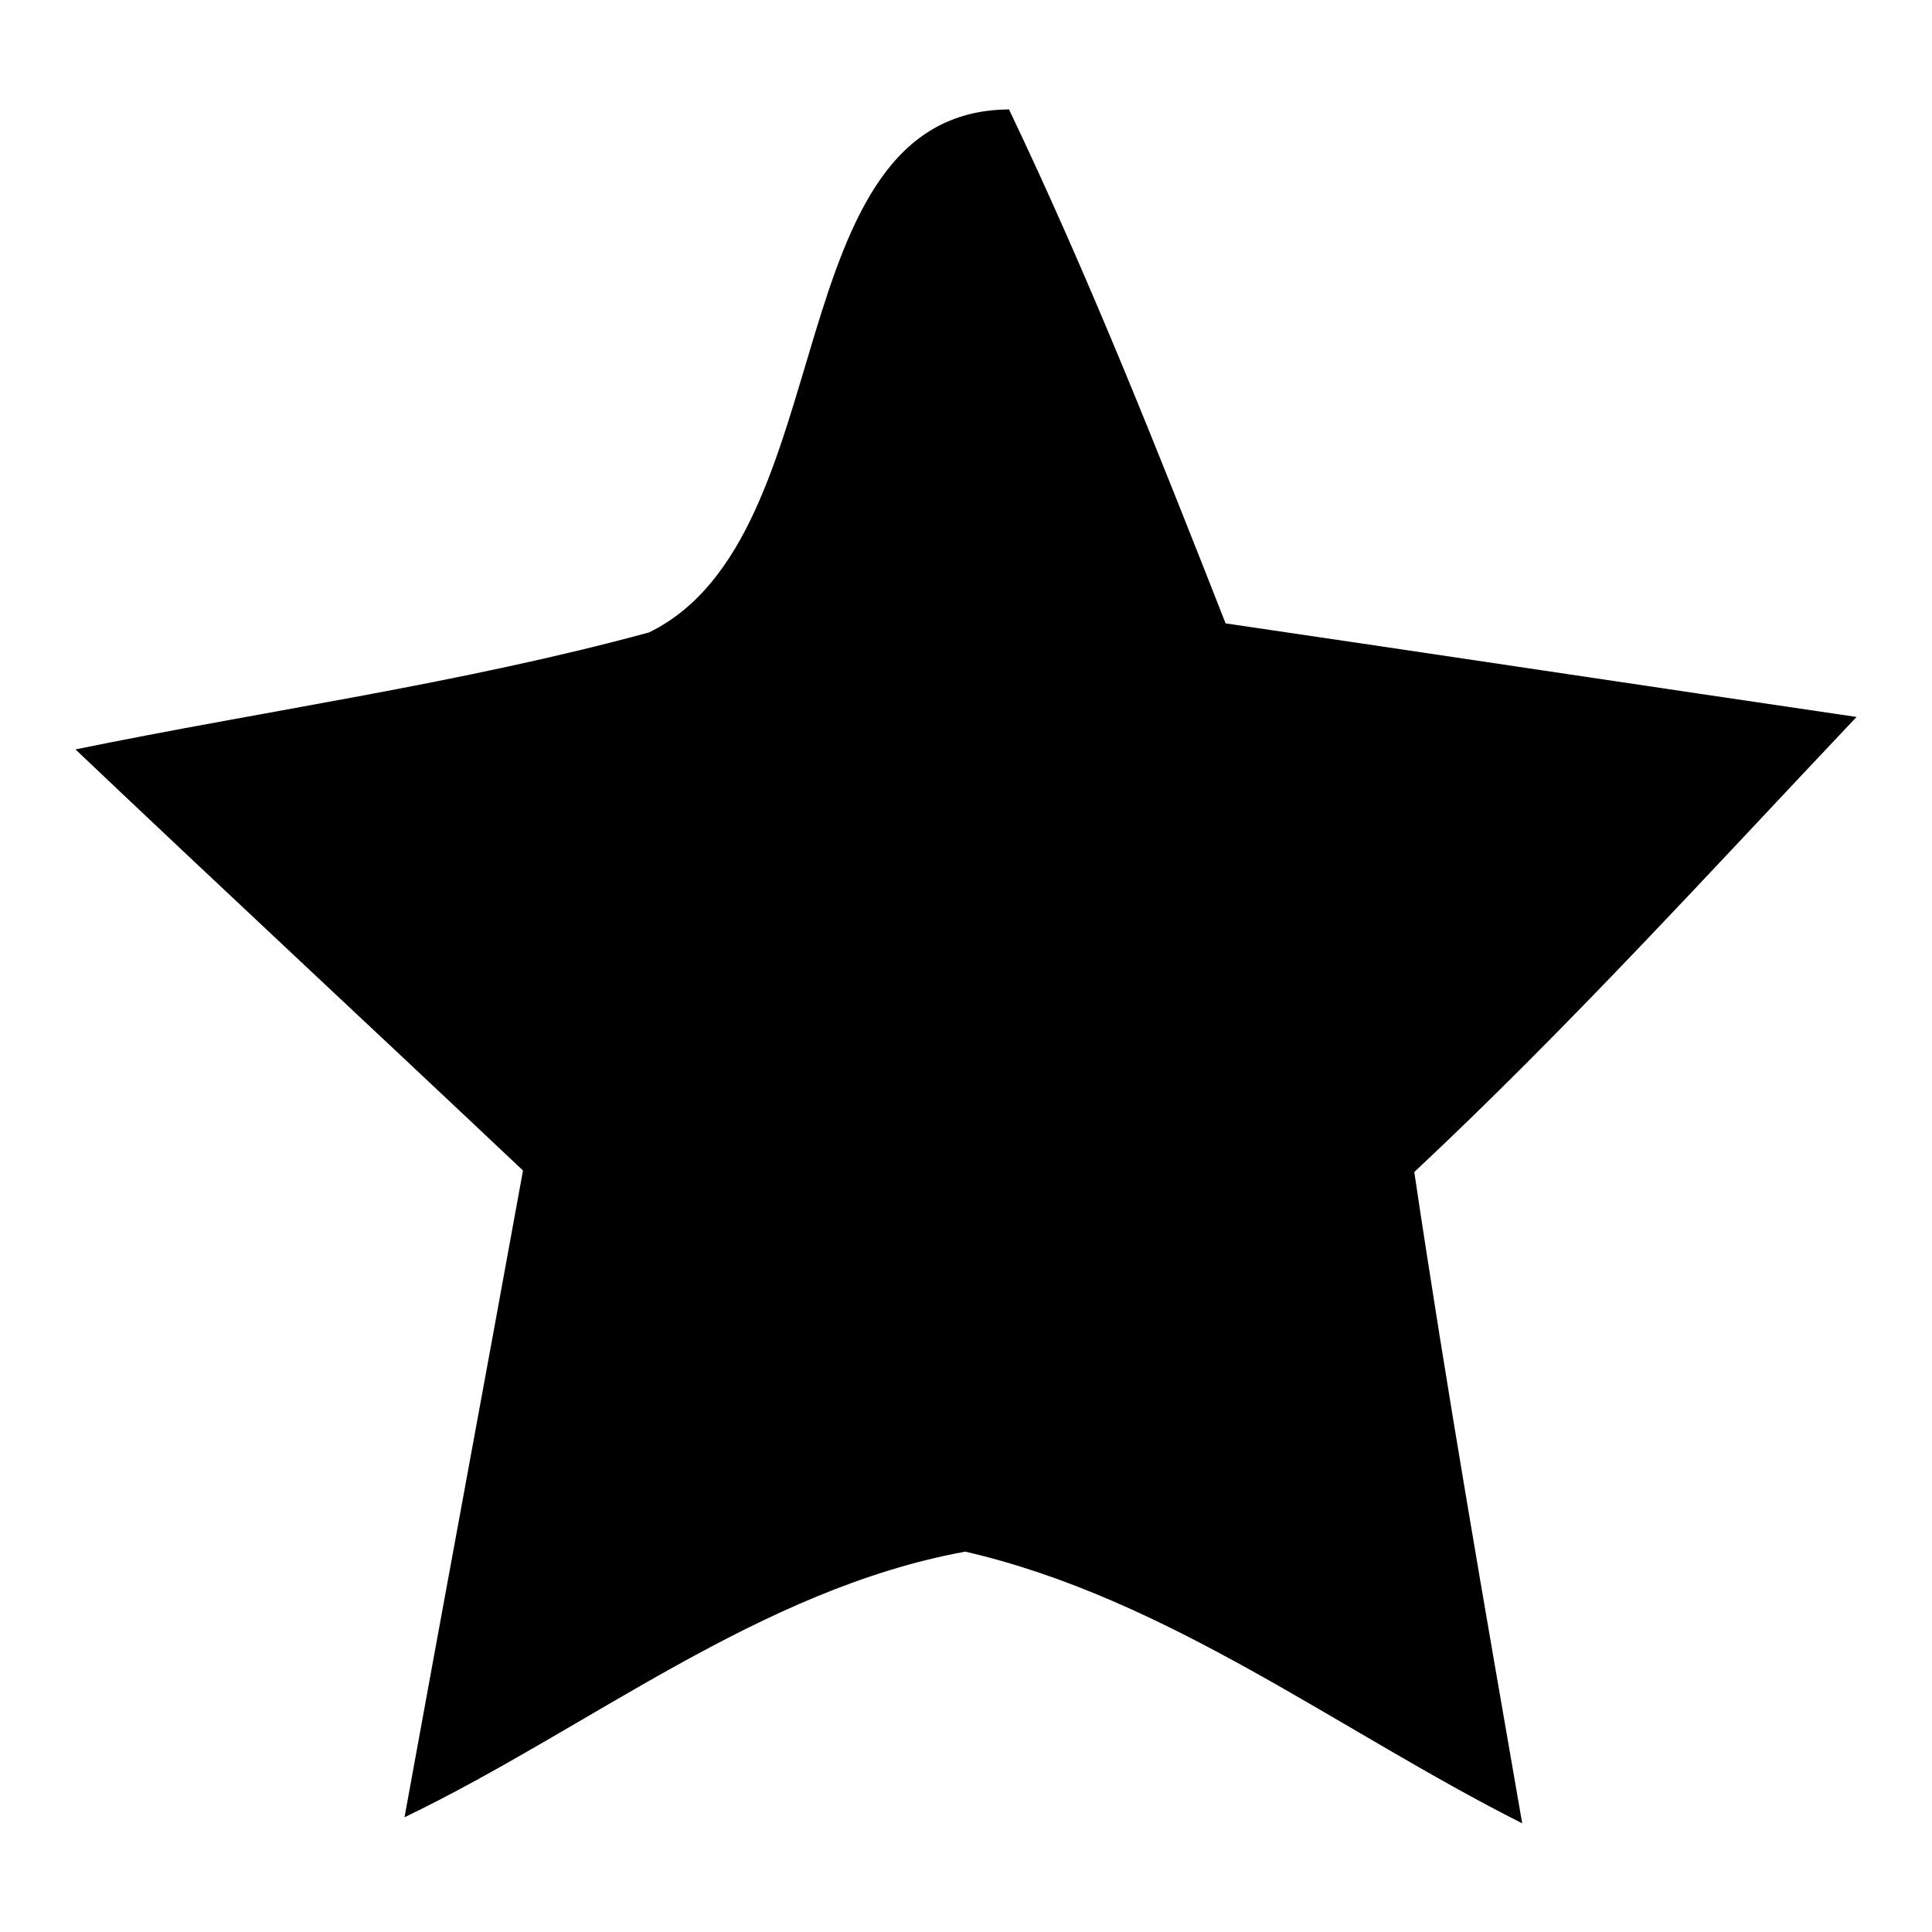
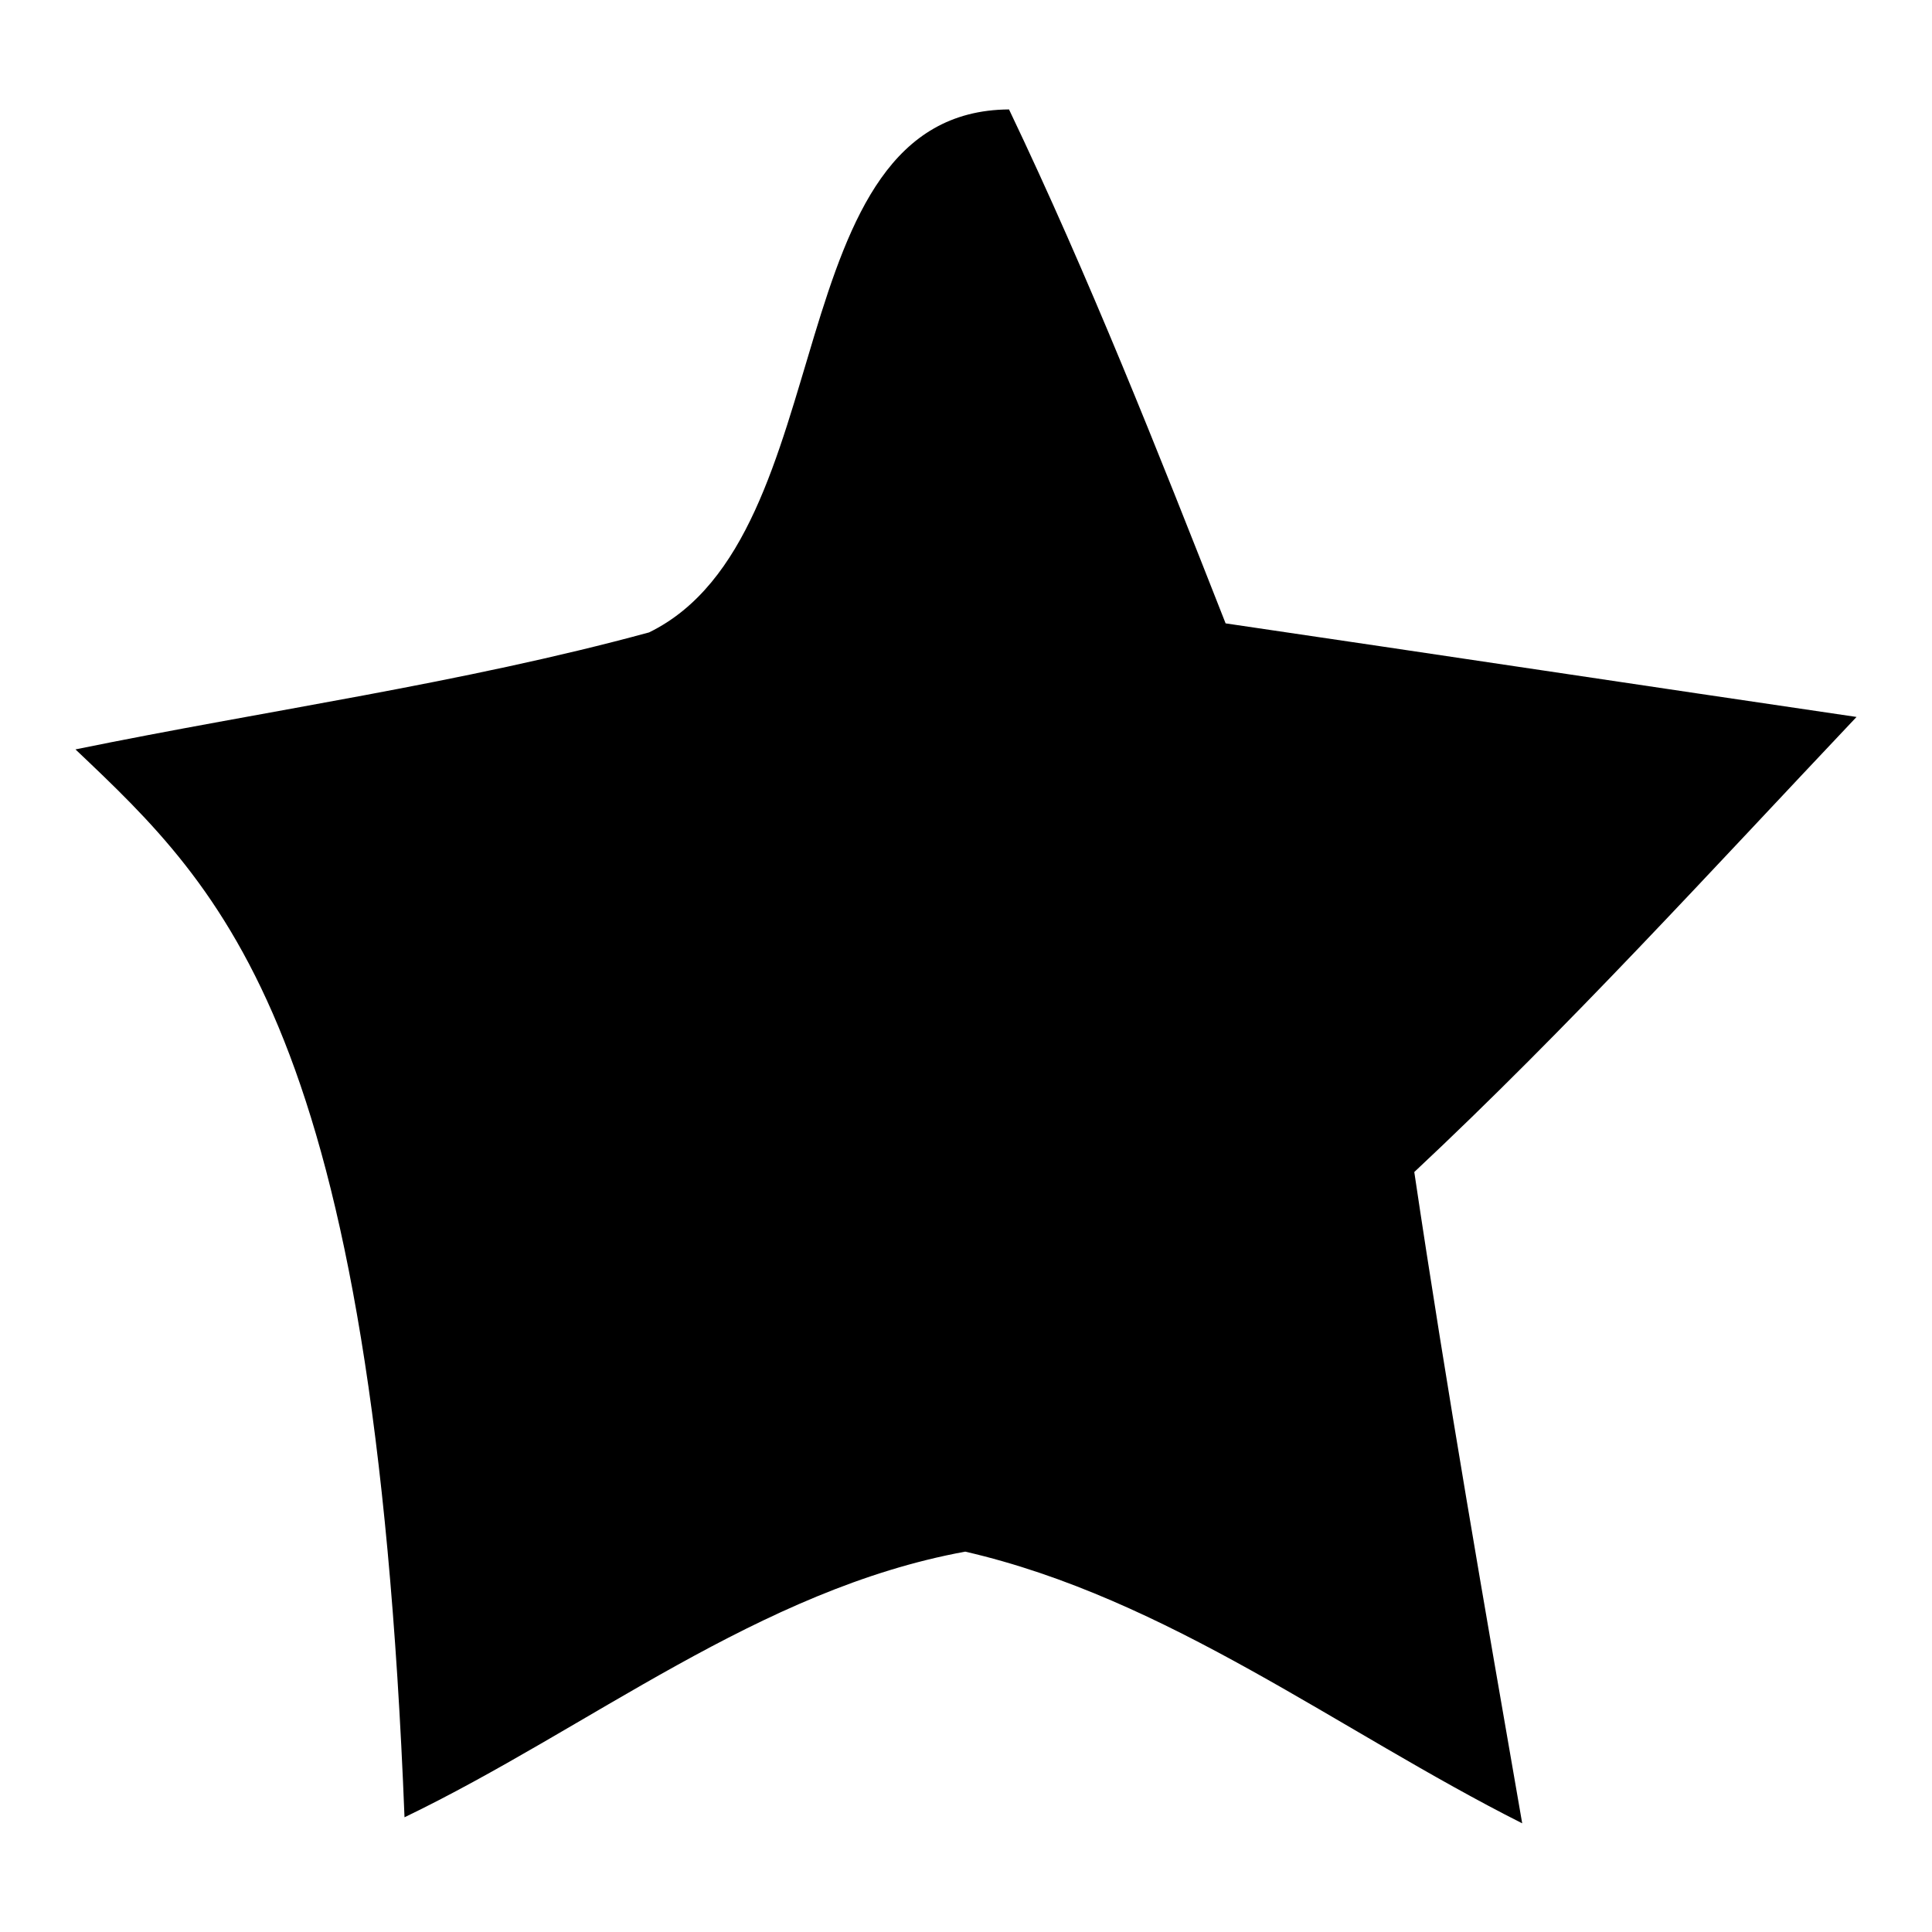
<svg xmlns="http://www.w3.org/2000/svg" version="1.1" x="0px" y="0px" viewBox="0 0 256 256" enable-background="new 0 0 256 256" xml:space="preserve">
  <g>
    <g>
-       <path fill="#000000" d="M86,83.8c26-12.7,16.5-69.1,47.7-69.3c10.6,22.2,19.7,45.2,28.7,68.1c27.9,4.1,55.7,8.3,83.6,12.4c-19.3,20.4-38.2,41.2-58.6,60.3c4.3,28.9,9.3,57.5,14.3,86.3c-24.4-12.3-46.9-29.8-73.8-36c-27.3,5-49.8,23.4-74.3,35.2c5.2-28.6,10.5-57.1,15.7-85.7C49.5,136.4,29.7,118,10,99.3C35.4,94.1,61,90.6,86,83.8z" />
+       <path fill="#000000" d="M86,83.8c26-12.7,16.5-69.1,47.7-69.3c10.6,22.2,19.7,45.2,28.7,68.1c27.9,4.1,55.7,8.3,83.6,12.4c-19.3,20.4-38.2,41.2-58.6,60.3c4.3,28.9,9.3,57.5,14.3,86.3c-24.4-12.3-46.9-29.8-73.8-36c-27.3,5-49.8,23.4-74.3,35.2C49.5,136.4,29.7,118,10,99.3C35.4,94.1,61,90.6,86,83.8z" />
    </g>
  </g>
</svg>